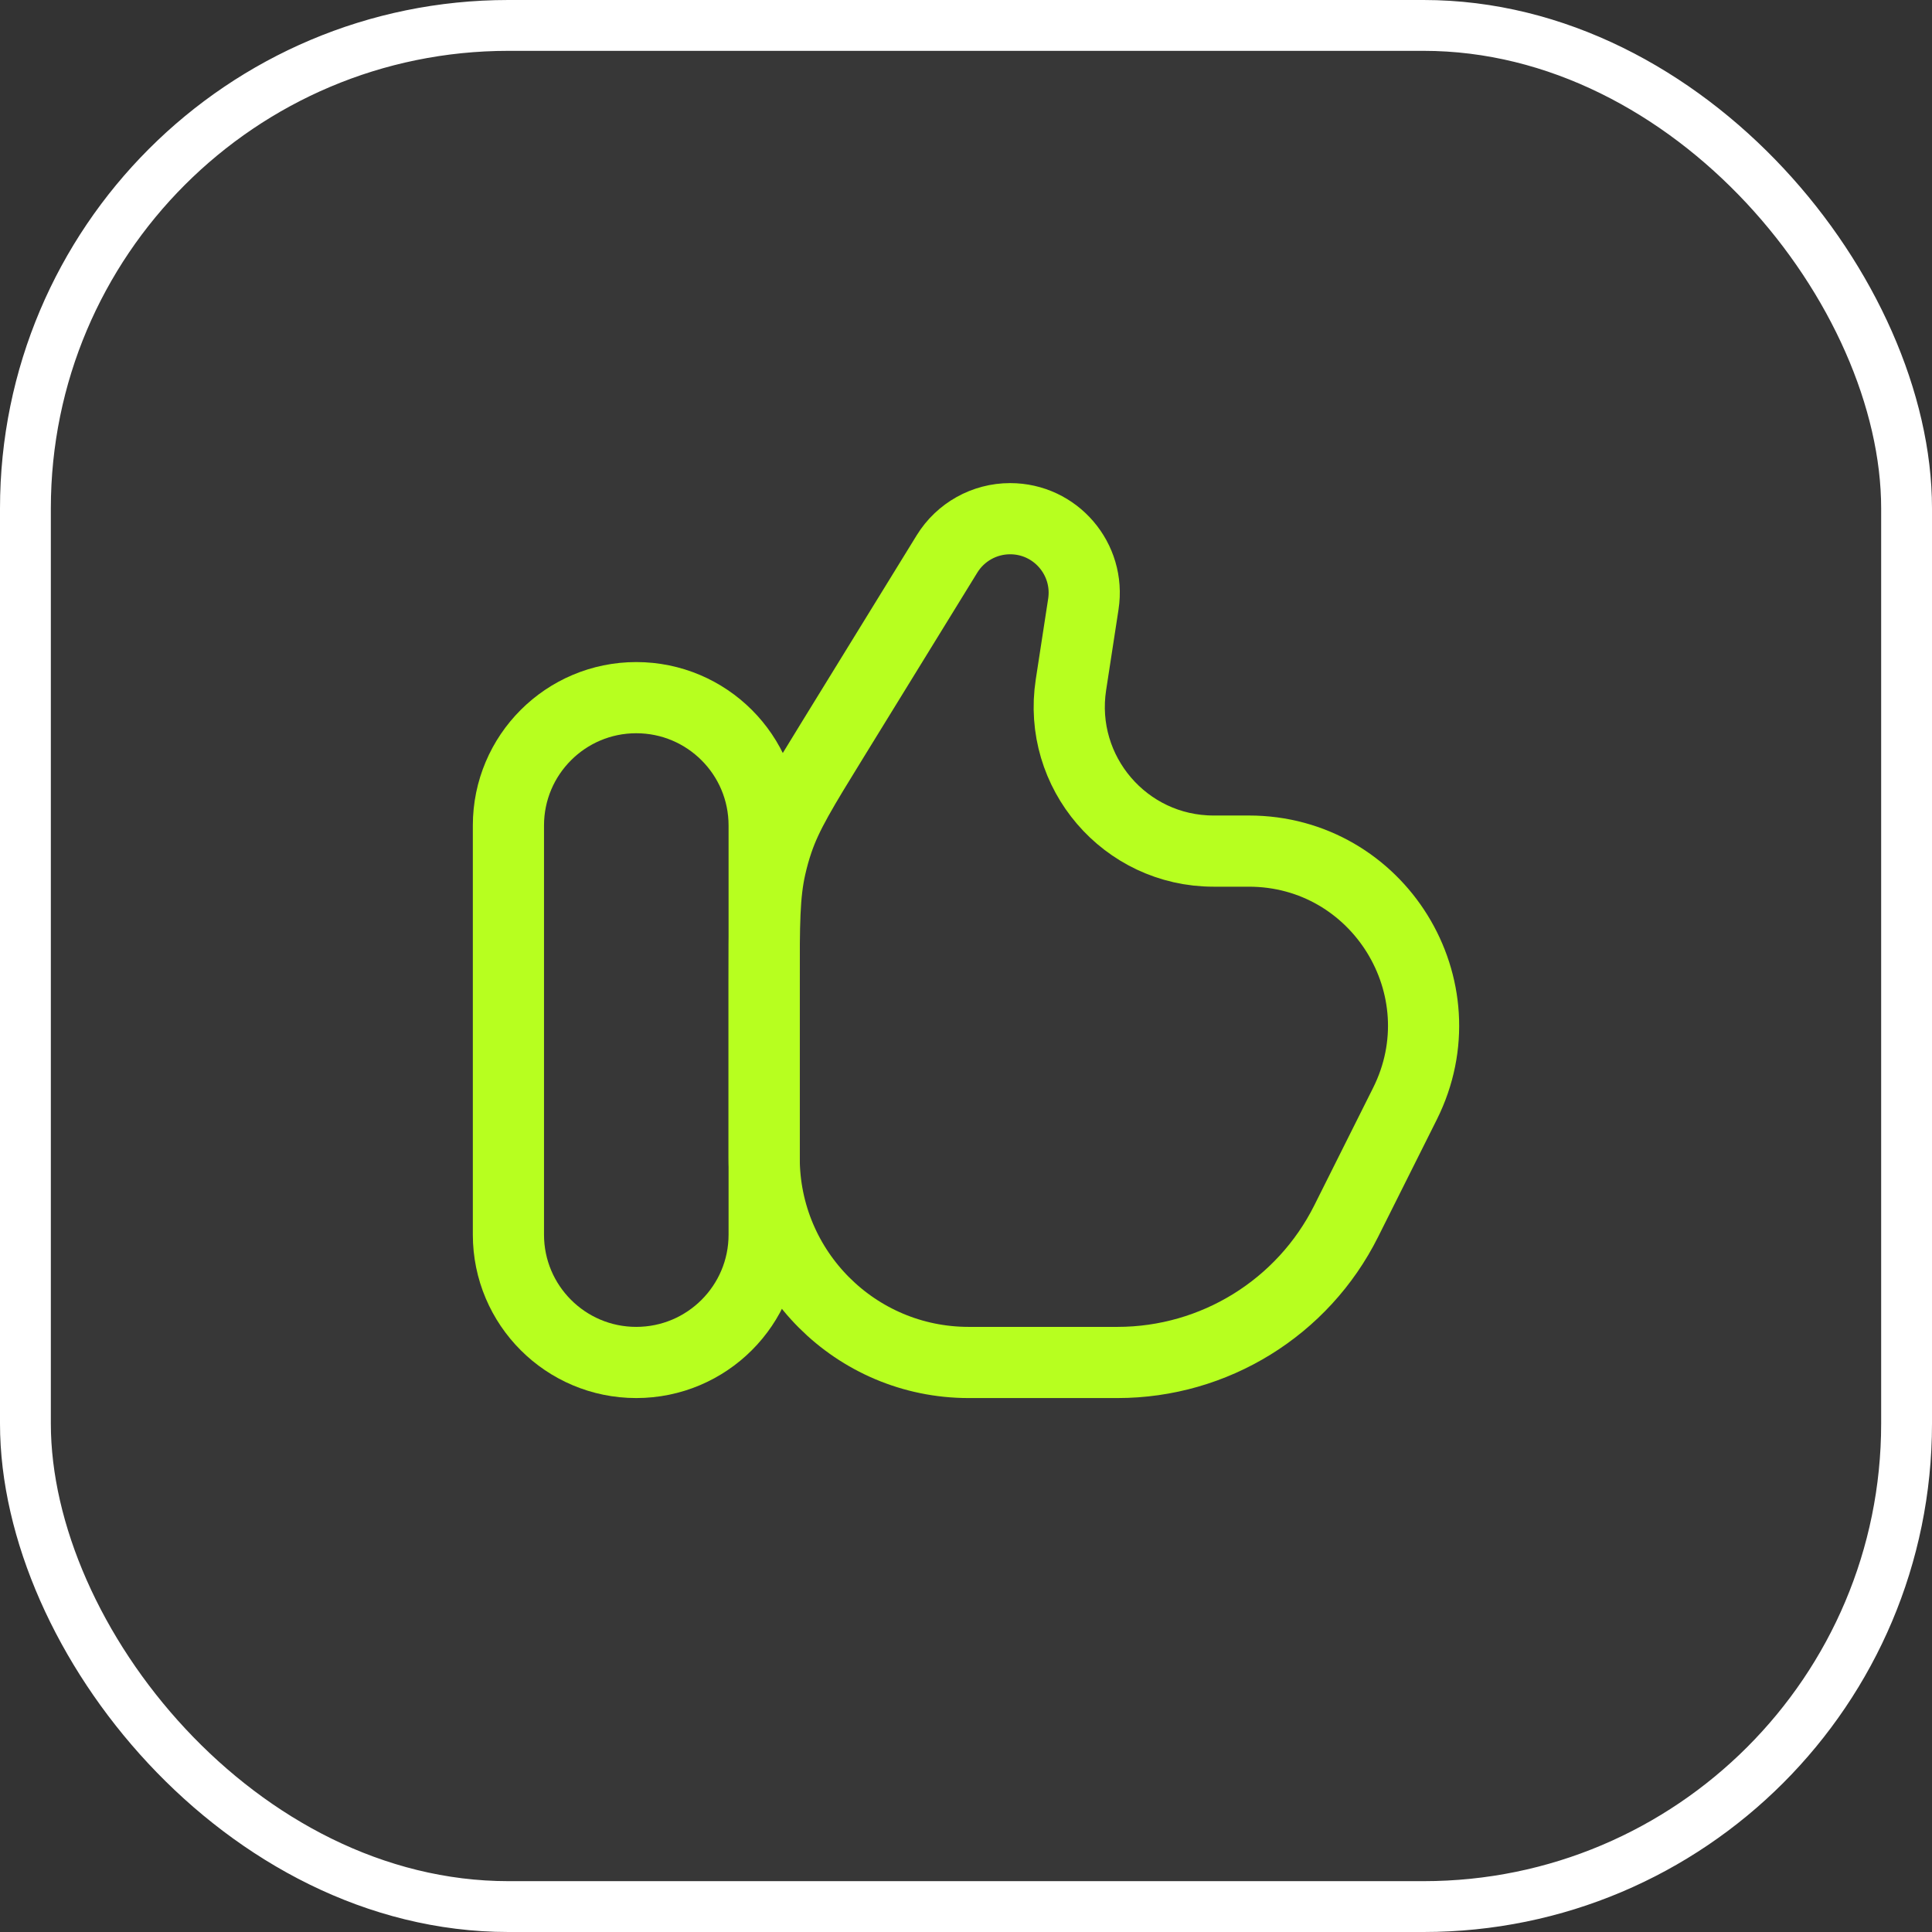
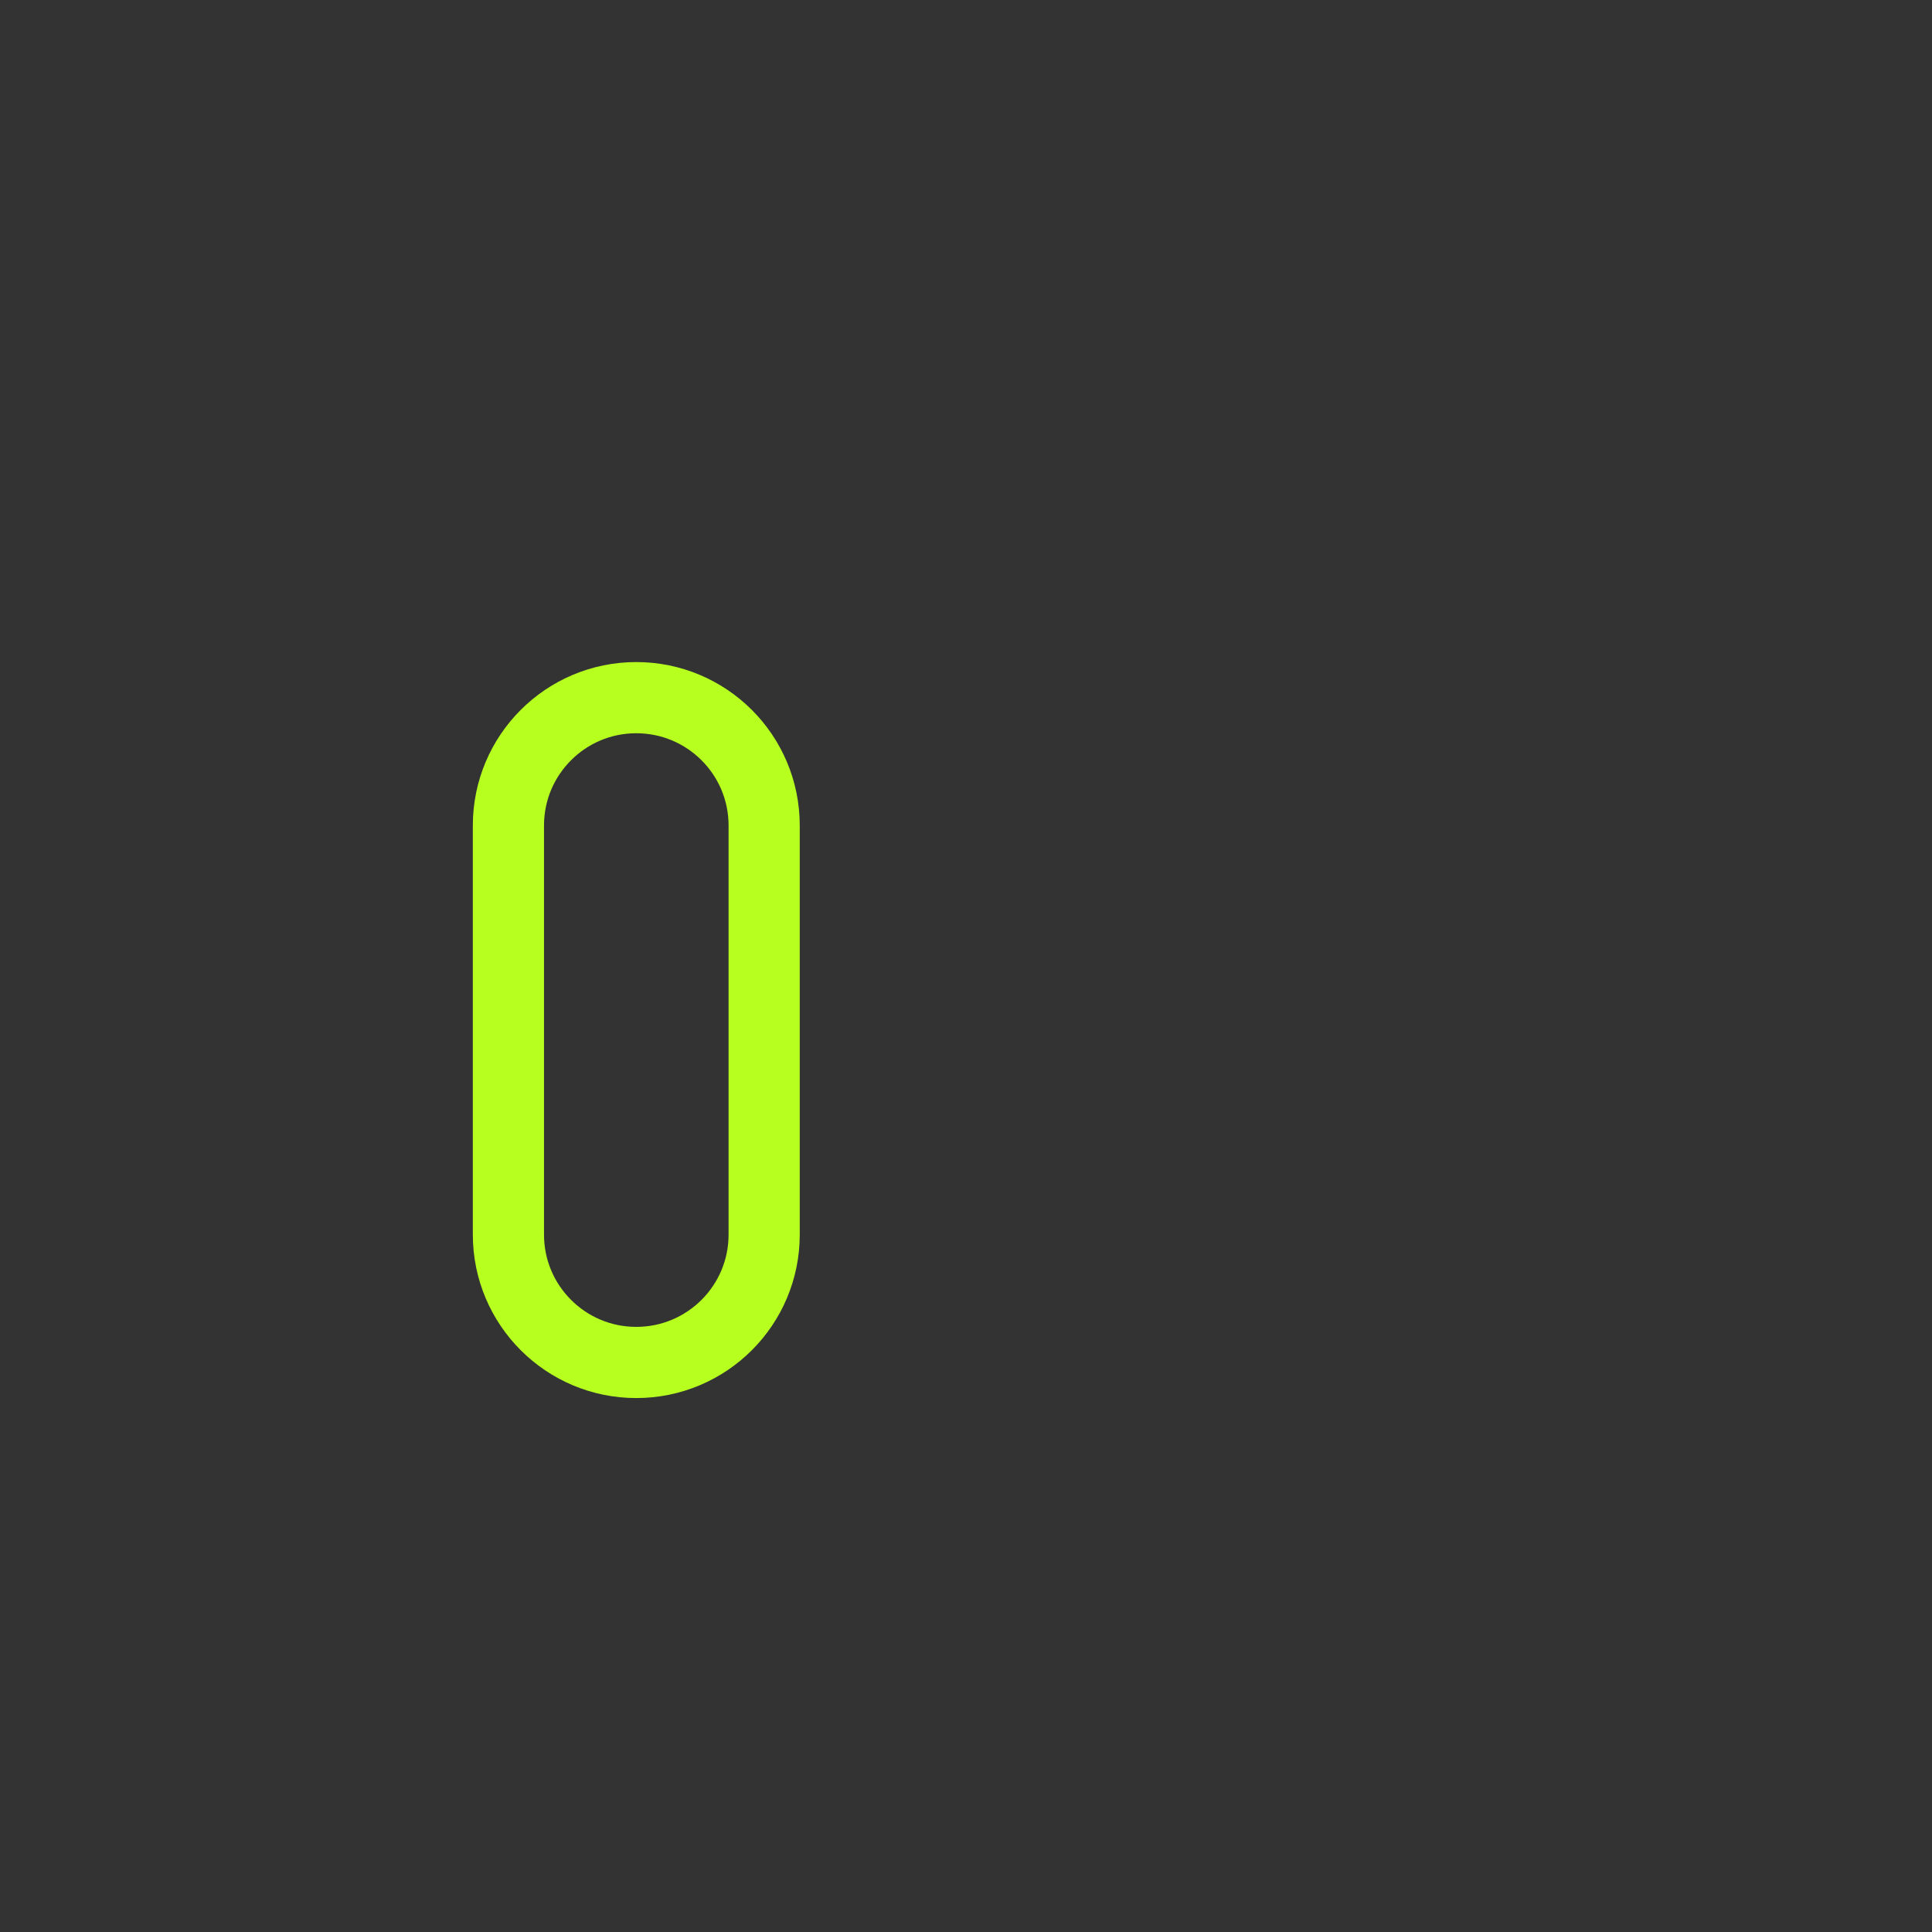
<svg xmlns="http://www.w3.org/2000/svg" width="19" height="19" viewBox="0 0 19 19" fill="none">
  <rect x="0" y="0" width="19" height="19" fill="#333333" stroke="none" />
-   <rect data-figma-bg-blur-radius="30" x="0.25" y="0.25" width="18.5" height="18.5" rx="4.75" fill="#5A5A5A" fill-opacity="0.1" stroke="white" stroke-width="0.5" />
  <path d="M5 8.118C5 7.424 5.563 6.861 6.257 6.861C6.952 6.861 7.515 7.424 7.515 8.118V12.142C7.515 12.836 6.952 13.399 6.257 13.399C5.563 13.399 5 12.836 5 12.142V8.118Z" stroke="#B7FF1F" stroke-width="0.7" />
-   <path d="M9.313 5.448L8.191 7.271C7.89 7.76 7.739 8.005 7.648 8.273C7.62 8.355 7.597 8.438 7.578 8.522C7.515 8.798 7.515 9.086 7.515 9.66V11.387C7.515 12.498 8.415 13.399 9.526 13.399H10.99C11.942 13.399 12.813 12.861 13.239 12.009L13.817 10.854C14.387 9.713 13.557 8.37 12.281 8.37H11.934C11.065 8.37 10.4 7.595 10.532 6.735L10.654 5.941C10.722 5.499 10.381 5.101 9.934 5.101C9.681 5.101 9.446 5.232 9.313 5.448Z" stroke="#B7FF1F" stroke-width="0.7" />
  <defs>
    <clipPath id="bgblur_0_12267_8_clip_path" transform="translate(30 30)">
-       <rect x="0.25" y="0.25" width="18.5" height="18.5" rx="4.75" />
-     </clipPath>
+       </clipPath>
  </defs>
</svg>